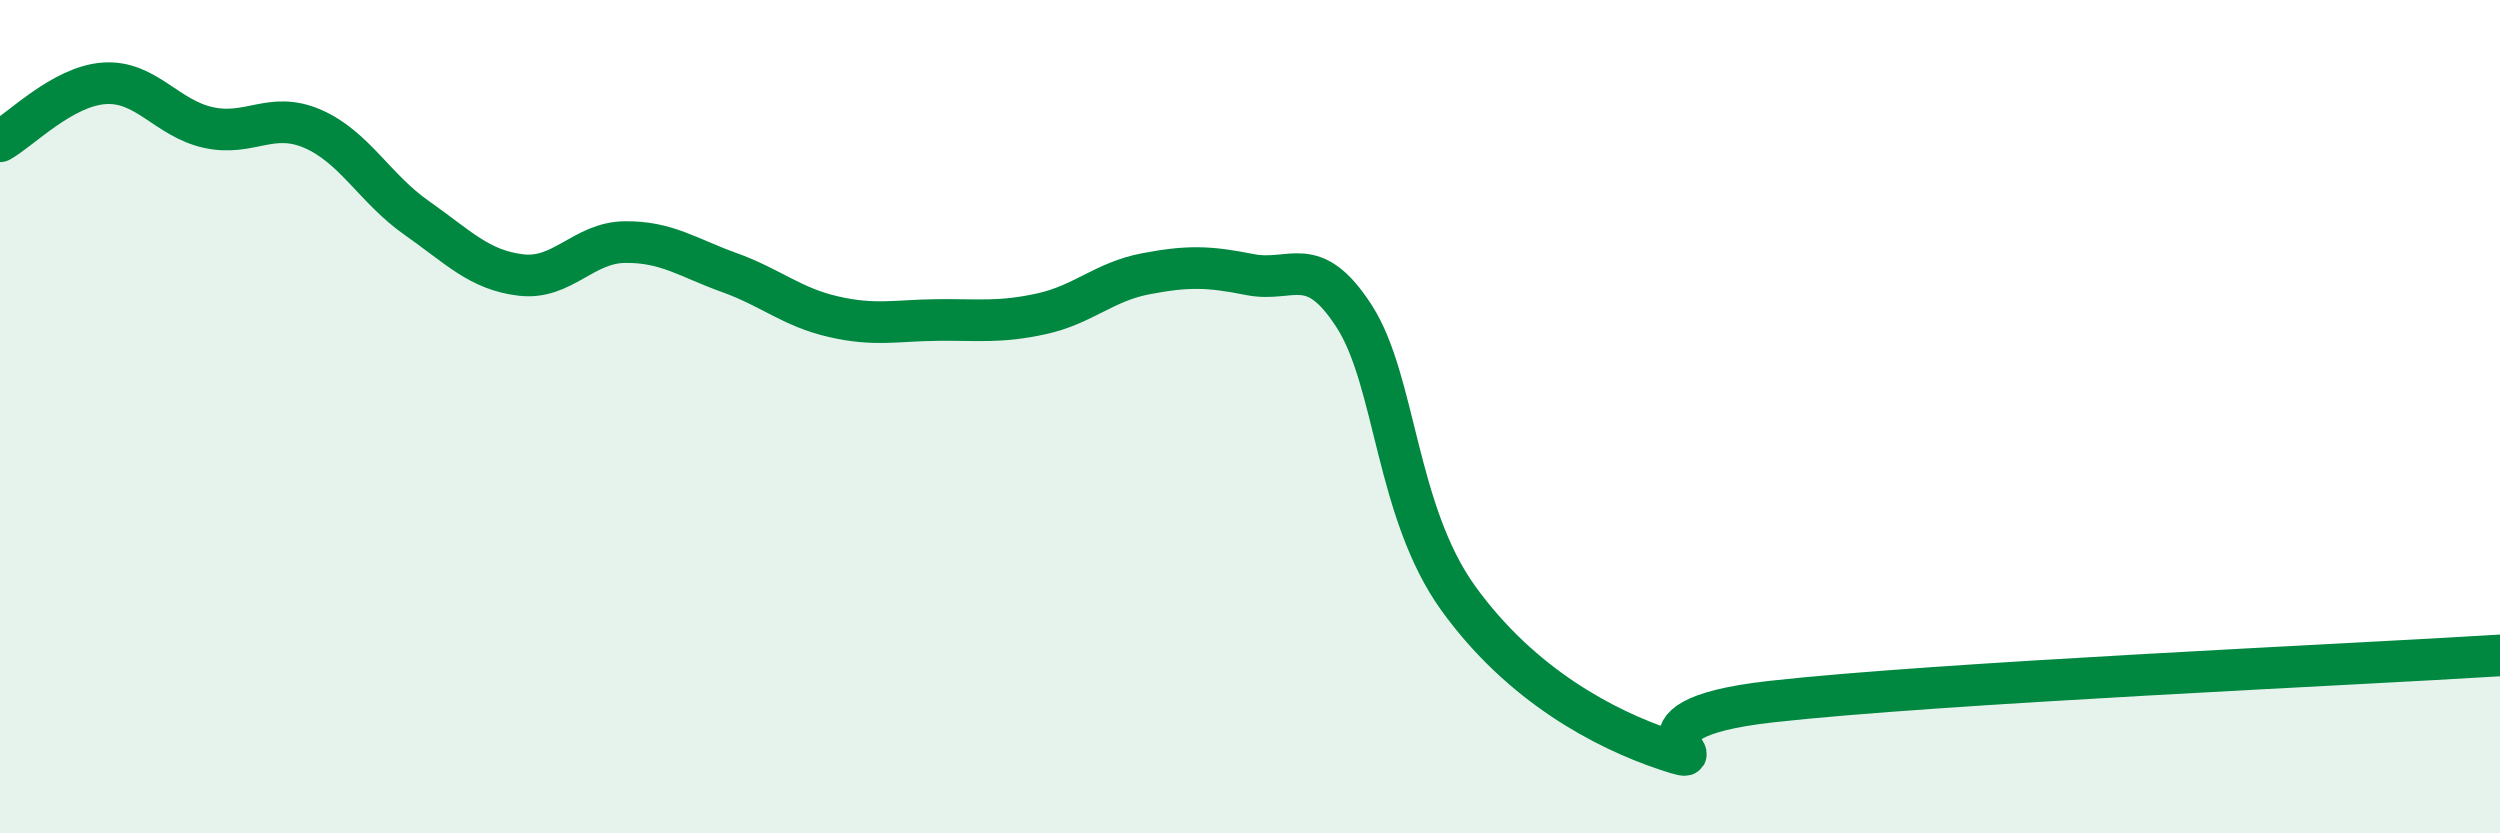
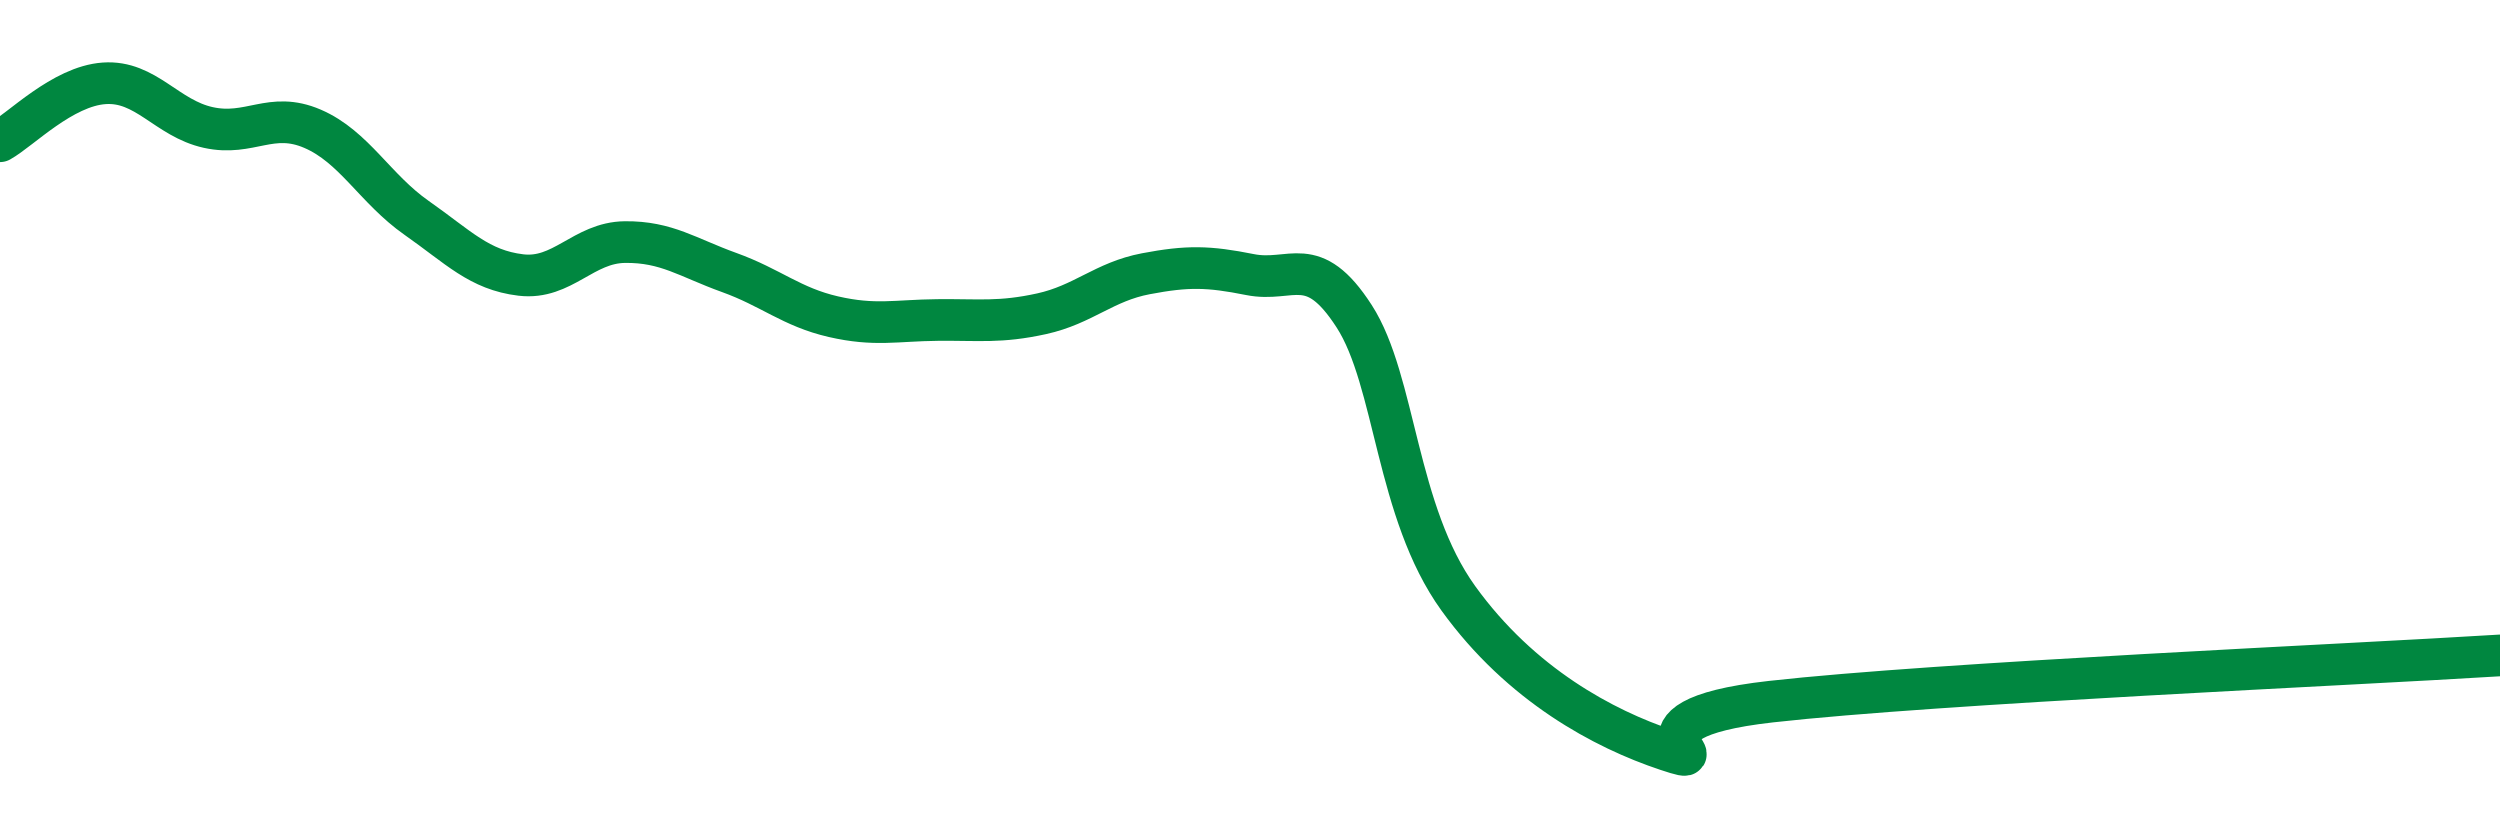
<svg xmlns="http://www.w3.org/2000/svg" width="60" height="20" viewBox="0 0 60 20">
-   <path d="M 0,3.39 C 0.5,3.11 1.5,2.07 2.5,2 C 3.5,1.93 4,2.84 5,3.06 C 6,3.28 6.5,2.66 7.5,3.09 C 8.5,3.52 9,4.53 10,5.23 C 11,5.93 11.5,6.48 12.5,6.6 C 13.5,6.72 14,5.82 15,5.81 C 16,5.8 16.5,6.18 17.5,6.54 C 18.5,6.9 19,7.37 20,7.6 C 21,7.83 21.5,7.69 22.5,7.68 C 23.5,7.67 24,7.75 25,7.53 C 26,7.31 26.5,6.76 27.5,6.57 C 28.5,6.38 29,6.39 30,6.59 C 31,6.79 31.5,6.04 32.5,7.59 C 33.5,9.14 33.5,12.28 35,14.36 C 36.5,16.44 38.5,17.5 40,18 C 41.5,18.5 38.5,17.29 42.5,16.84 C 46.5,16.39 56.5,15.95 60,15.73L60 20L0 20Z" fill="#008740" opacity="0.1" stroke-linecap="round" stroke-linejoin="round" />
  <path d="M 0,3.39 C 0.5,3.11 1.5,2.07 2.5,2 C 3.5,1.93 4,2.84 5,3.06 C 6,3.28 6.5,2.66 7.5,3.09 C 8.5,3.52 9,4.53 10,5.23 C 11,5.93 11.5,6.48 12.5,6.6 C 13.5,6.72 14,5.82 15,5.81 C 16,5.8 16.5,6.18 17.5,6.54 C 18.5,6.9 19,7.37 20,7.6 C 21,7.83 21.5,7.69 22.5,7.68 C 23.5,7.67 24,7.75 25,7.53 C 26,7.31 26.5,6.76 27.5,6.57 C 28.5,6.38 29,6.39 30,6.59 C 31,6.79 31.5,6.04 32.5,7.59 C 33.5,9.14 33.5,12.28 35,14.36 C 36.5,16.44 38.5,17.5 40,18 C 41.5,18.5 38.5,17.29 42.5,16.84 C 46.5,16.39 56.5,15.95 60,15.73" stroke="#008740" stroke-width="1" fill="none" stroke-linecap="round" stroke-linejoin="round" />
</svg>